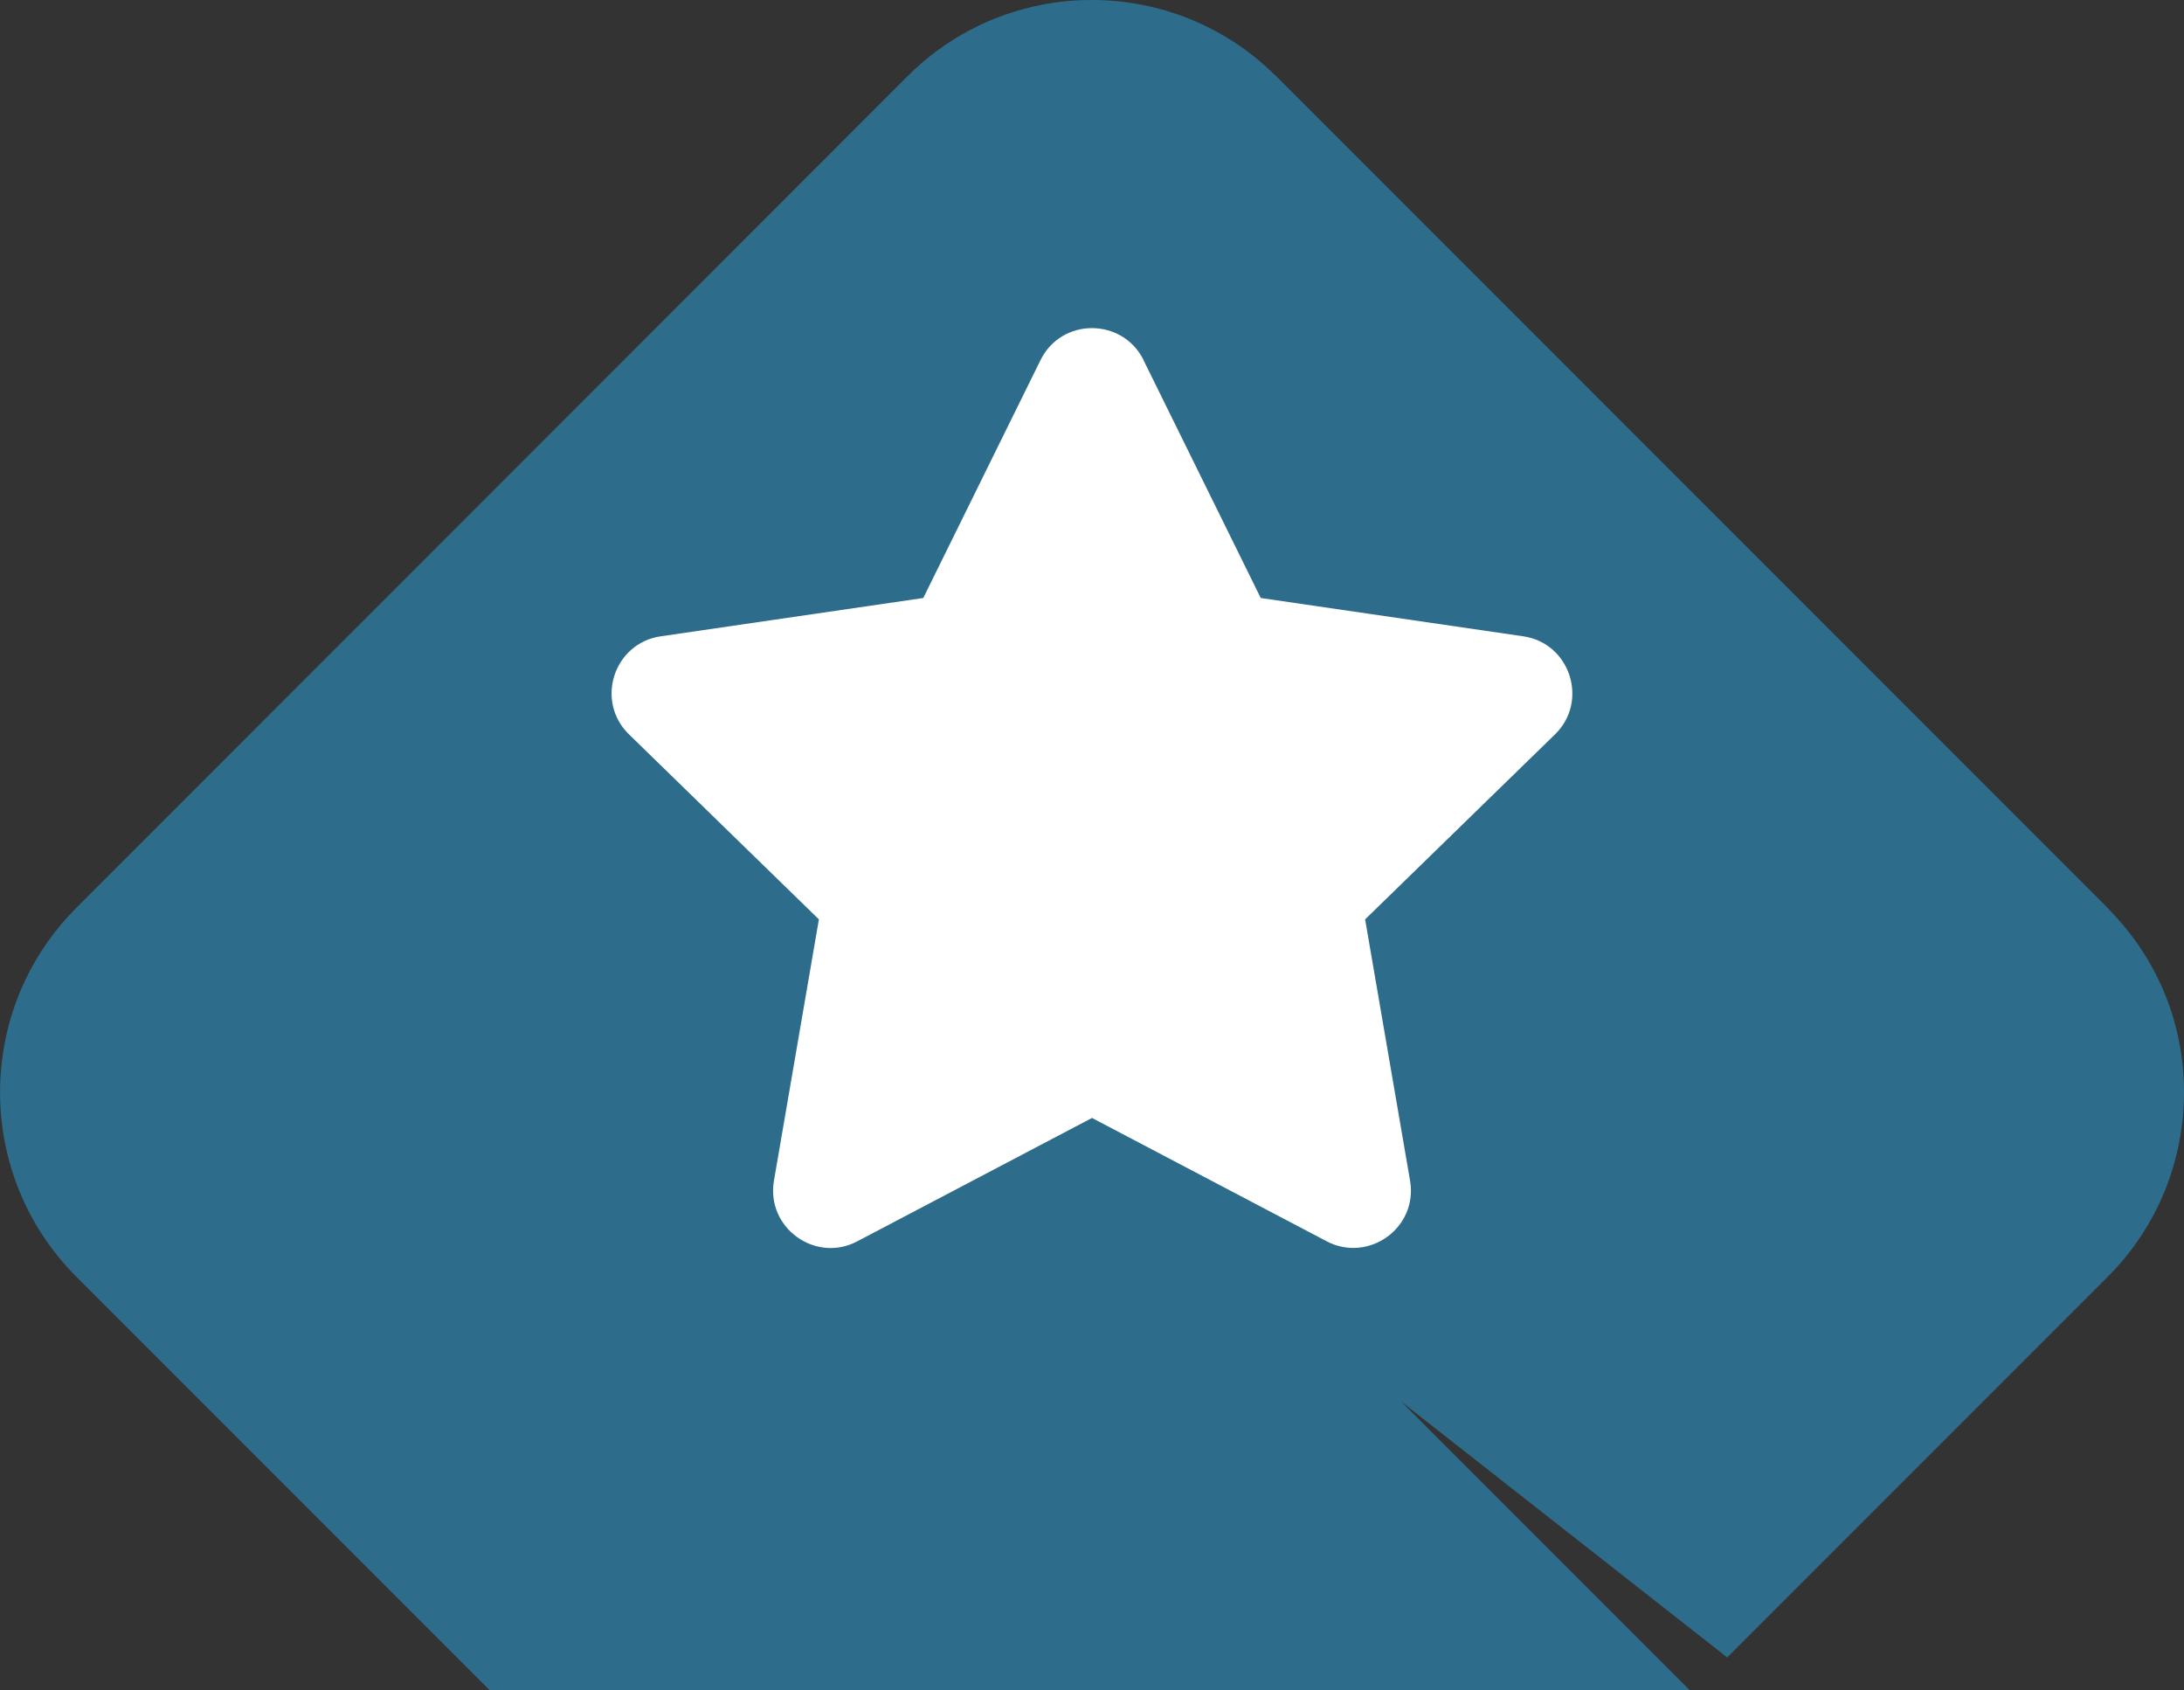
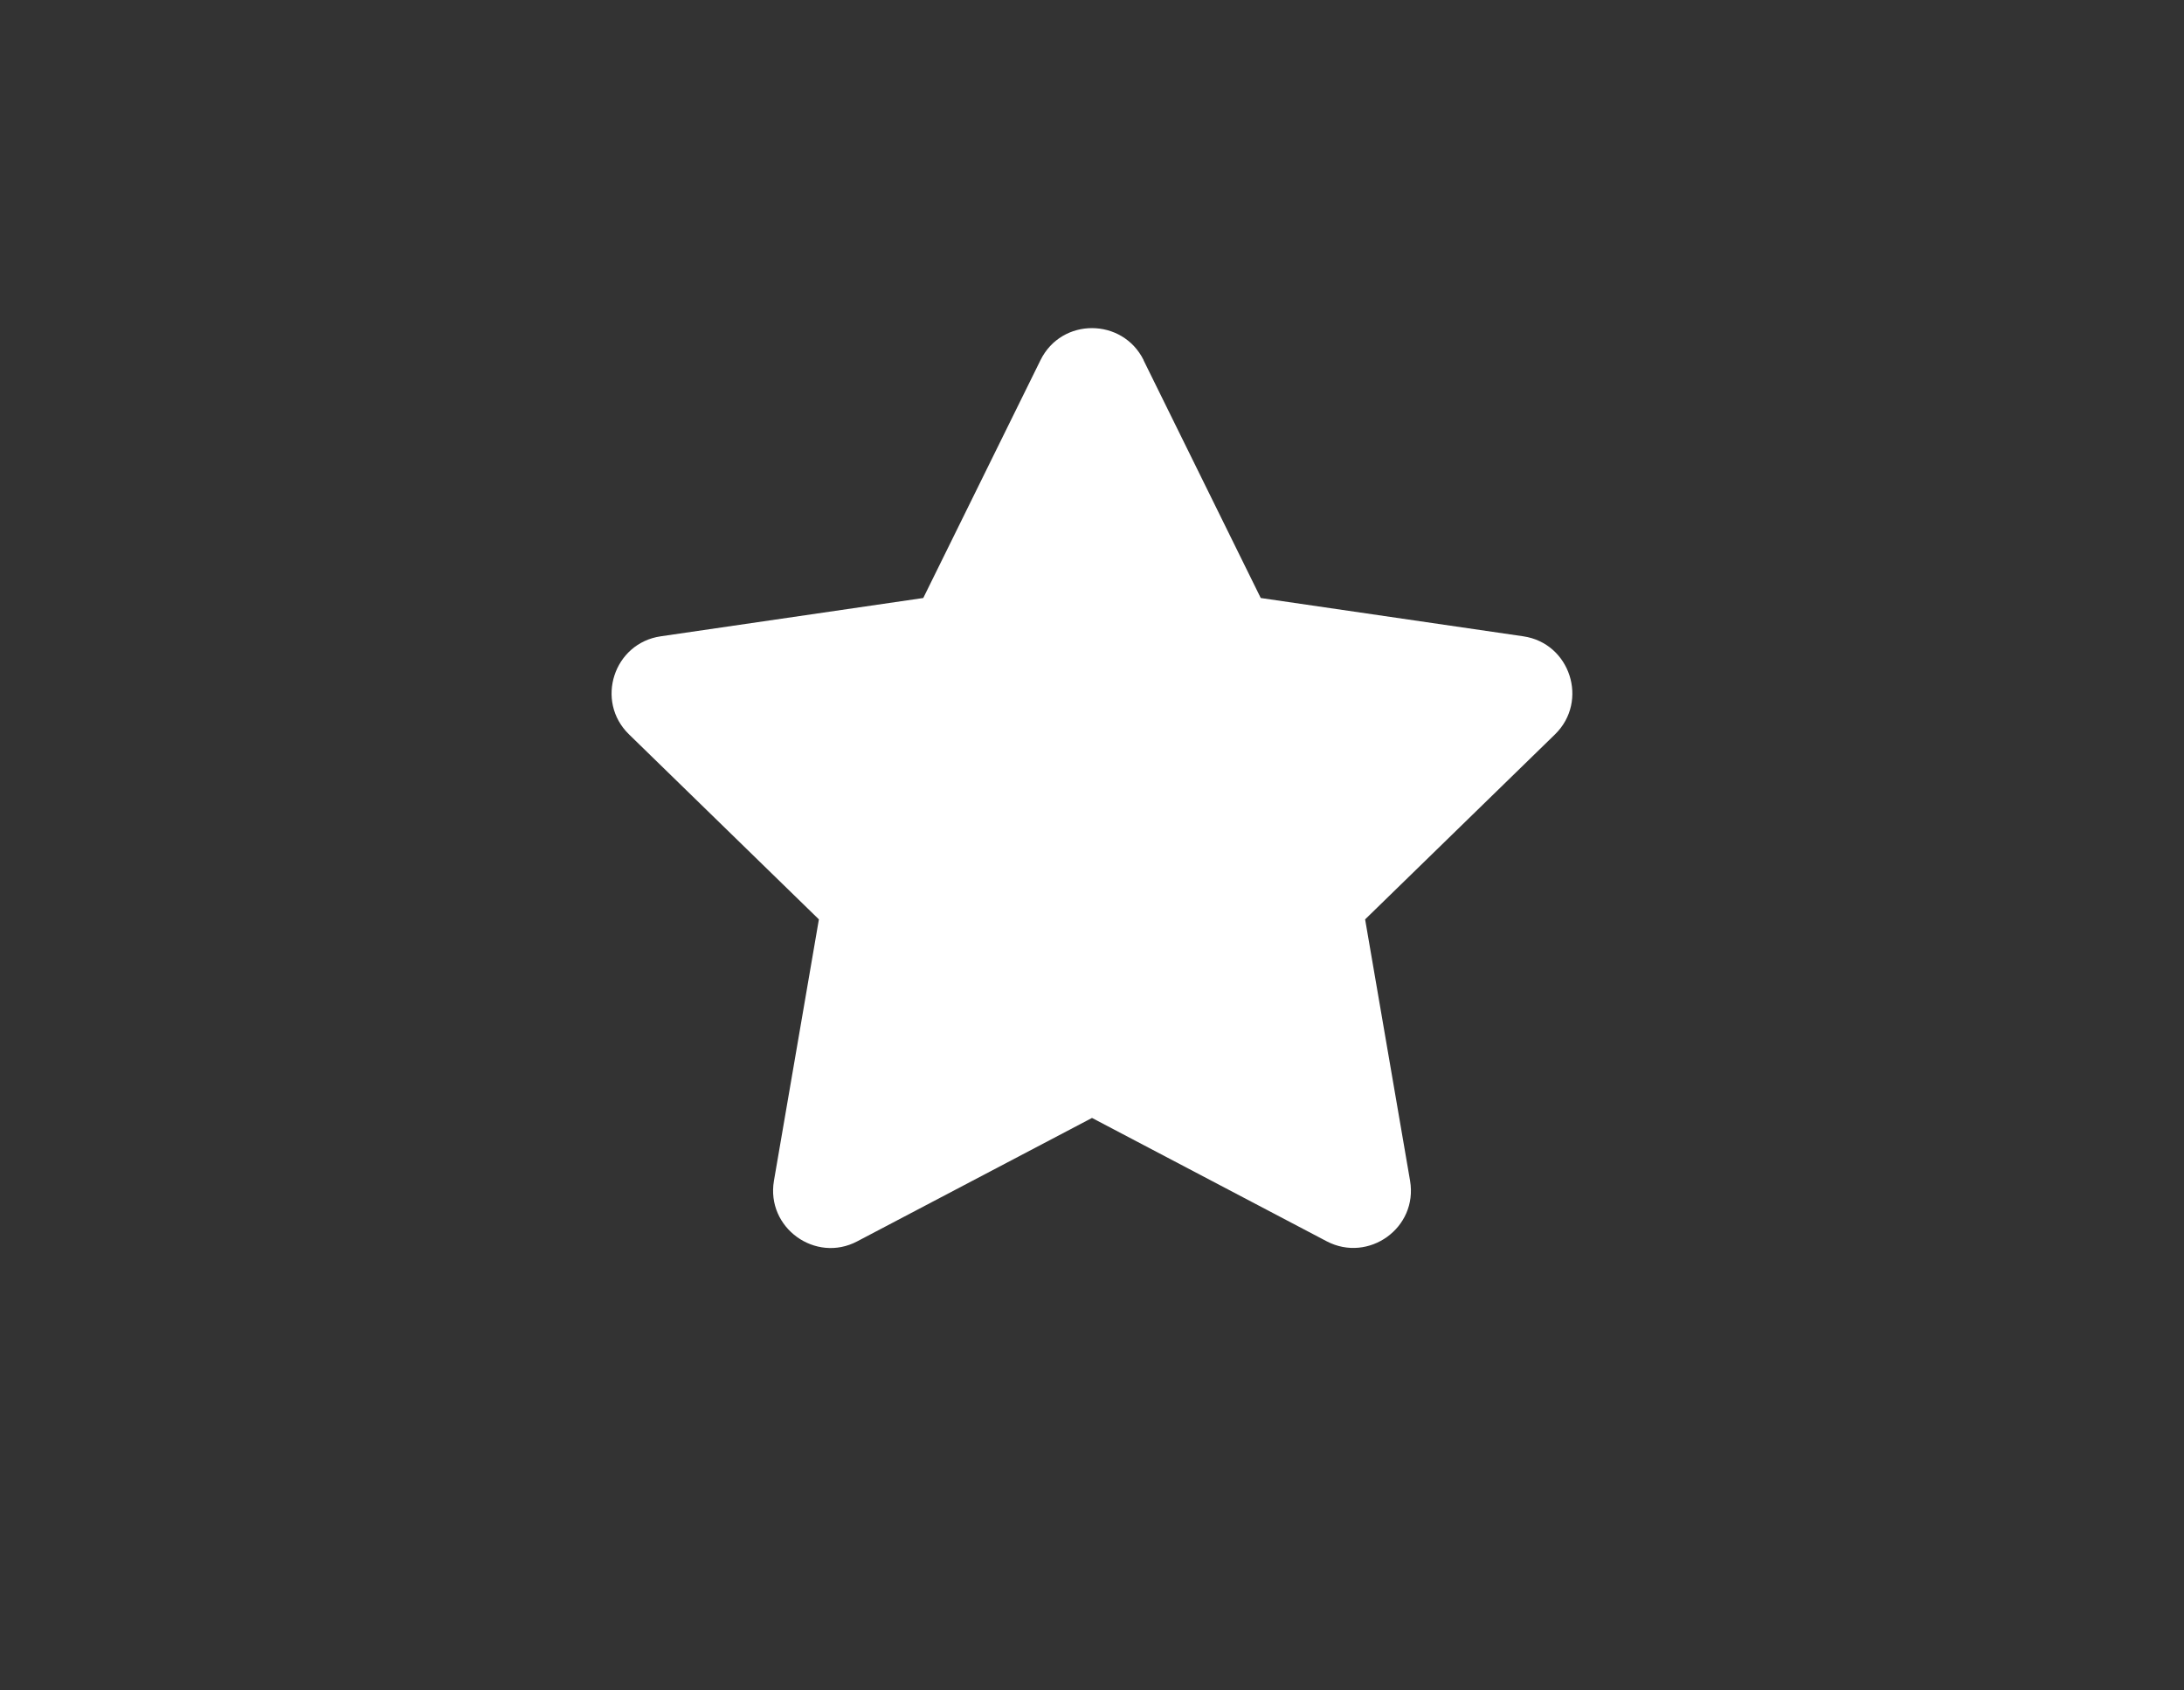
<svg xmlns="http://www.w3.org/2000/svg" viewBox="0 0 190 147">
  <rect x="0" y="0" width="190" height="147" fill="#333333" stroke="none" />
  <defs>
    <style>.cls-1{fill:#fff;}.cls-2{fill:#2d6d8b;}</style>
  </defs>
  <g id="Grundform">
-     <path class="cls-2" d="m121.9,121.9l28.36,22.25,33.09-33.09c4.43-4.43,6.65-10.24,6.65-16.05s-2.17-11.47-6.5-15.88c-.05-.05-.1-.11-.15-.17L111.05,6.65c-.05-.05-.11-.1-.17-.15-1.06-1.04-2.2-1.97-3.4-2.76-1.26-.83-2.58-1.52-3.95-2.08-2.73-1.11-5.64-1.66-8.54-1.66-.73,0-1.45.03-2.18.1s-1.44.17-2.16.31c-2.15.42-4.24,1.14-6.22,2.18-1.98,1.04-3.83,2.39-5.49,4.05L6.65,78.95c-8.86,8.86-8.86,23.24,0,32.1l35.95,35.95h104.4l-25.1-25.1Z" />
-   </g>
+     </g>
  <g id="Stern">
    <path class="cls-1" d="m99.48,31.32l10.2,20.69,22.83,3.33c4.09.59,5.73,5.64,2.77,8.53l-16.52,16.09,3.91,22.73c.7,4.11-3.62,7.17-7.25,5.27l-20.42-10.73-20.42,10.73c-3.62,1.92-7.95-1.16-7.25-5.27l3.91-22.73-16.52-16.09c-2.97-2.89-1.33-7.94,2.77-8.53l22.83-3.33,10.2-20.69c1.84-3.73,7.14-3.69,8.97,0Z" />
  </g>
</svg>